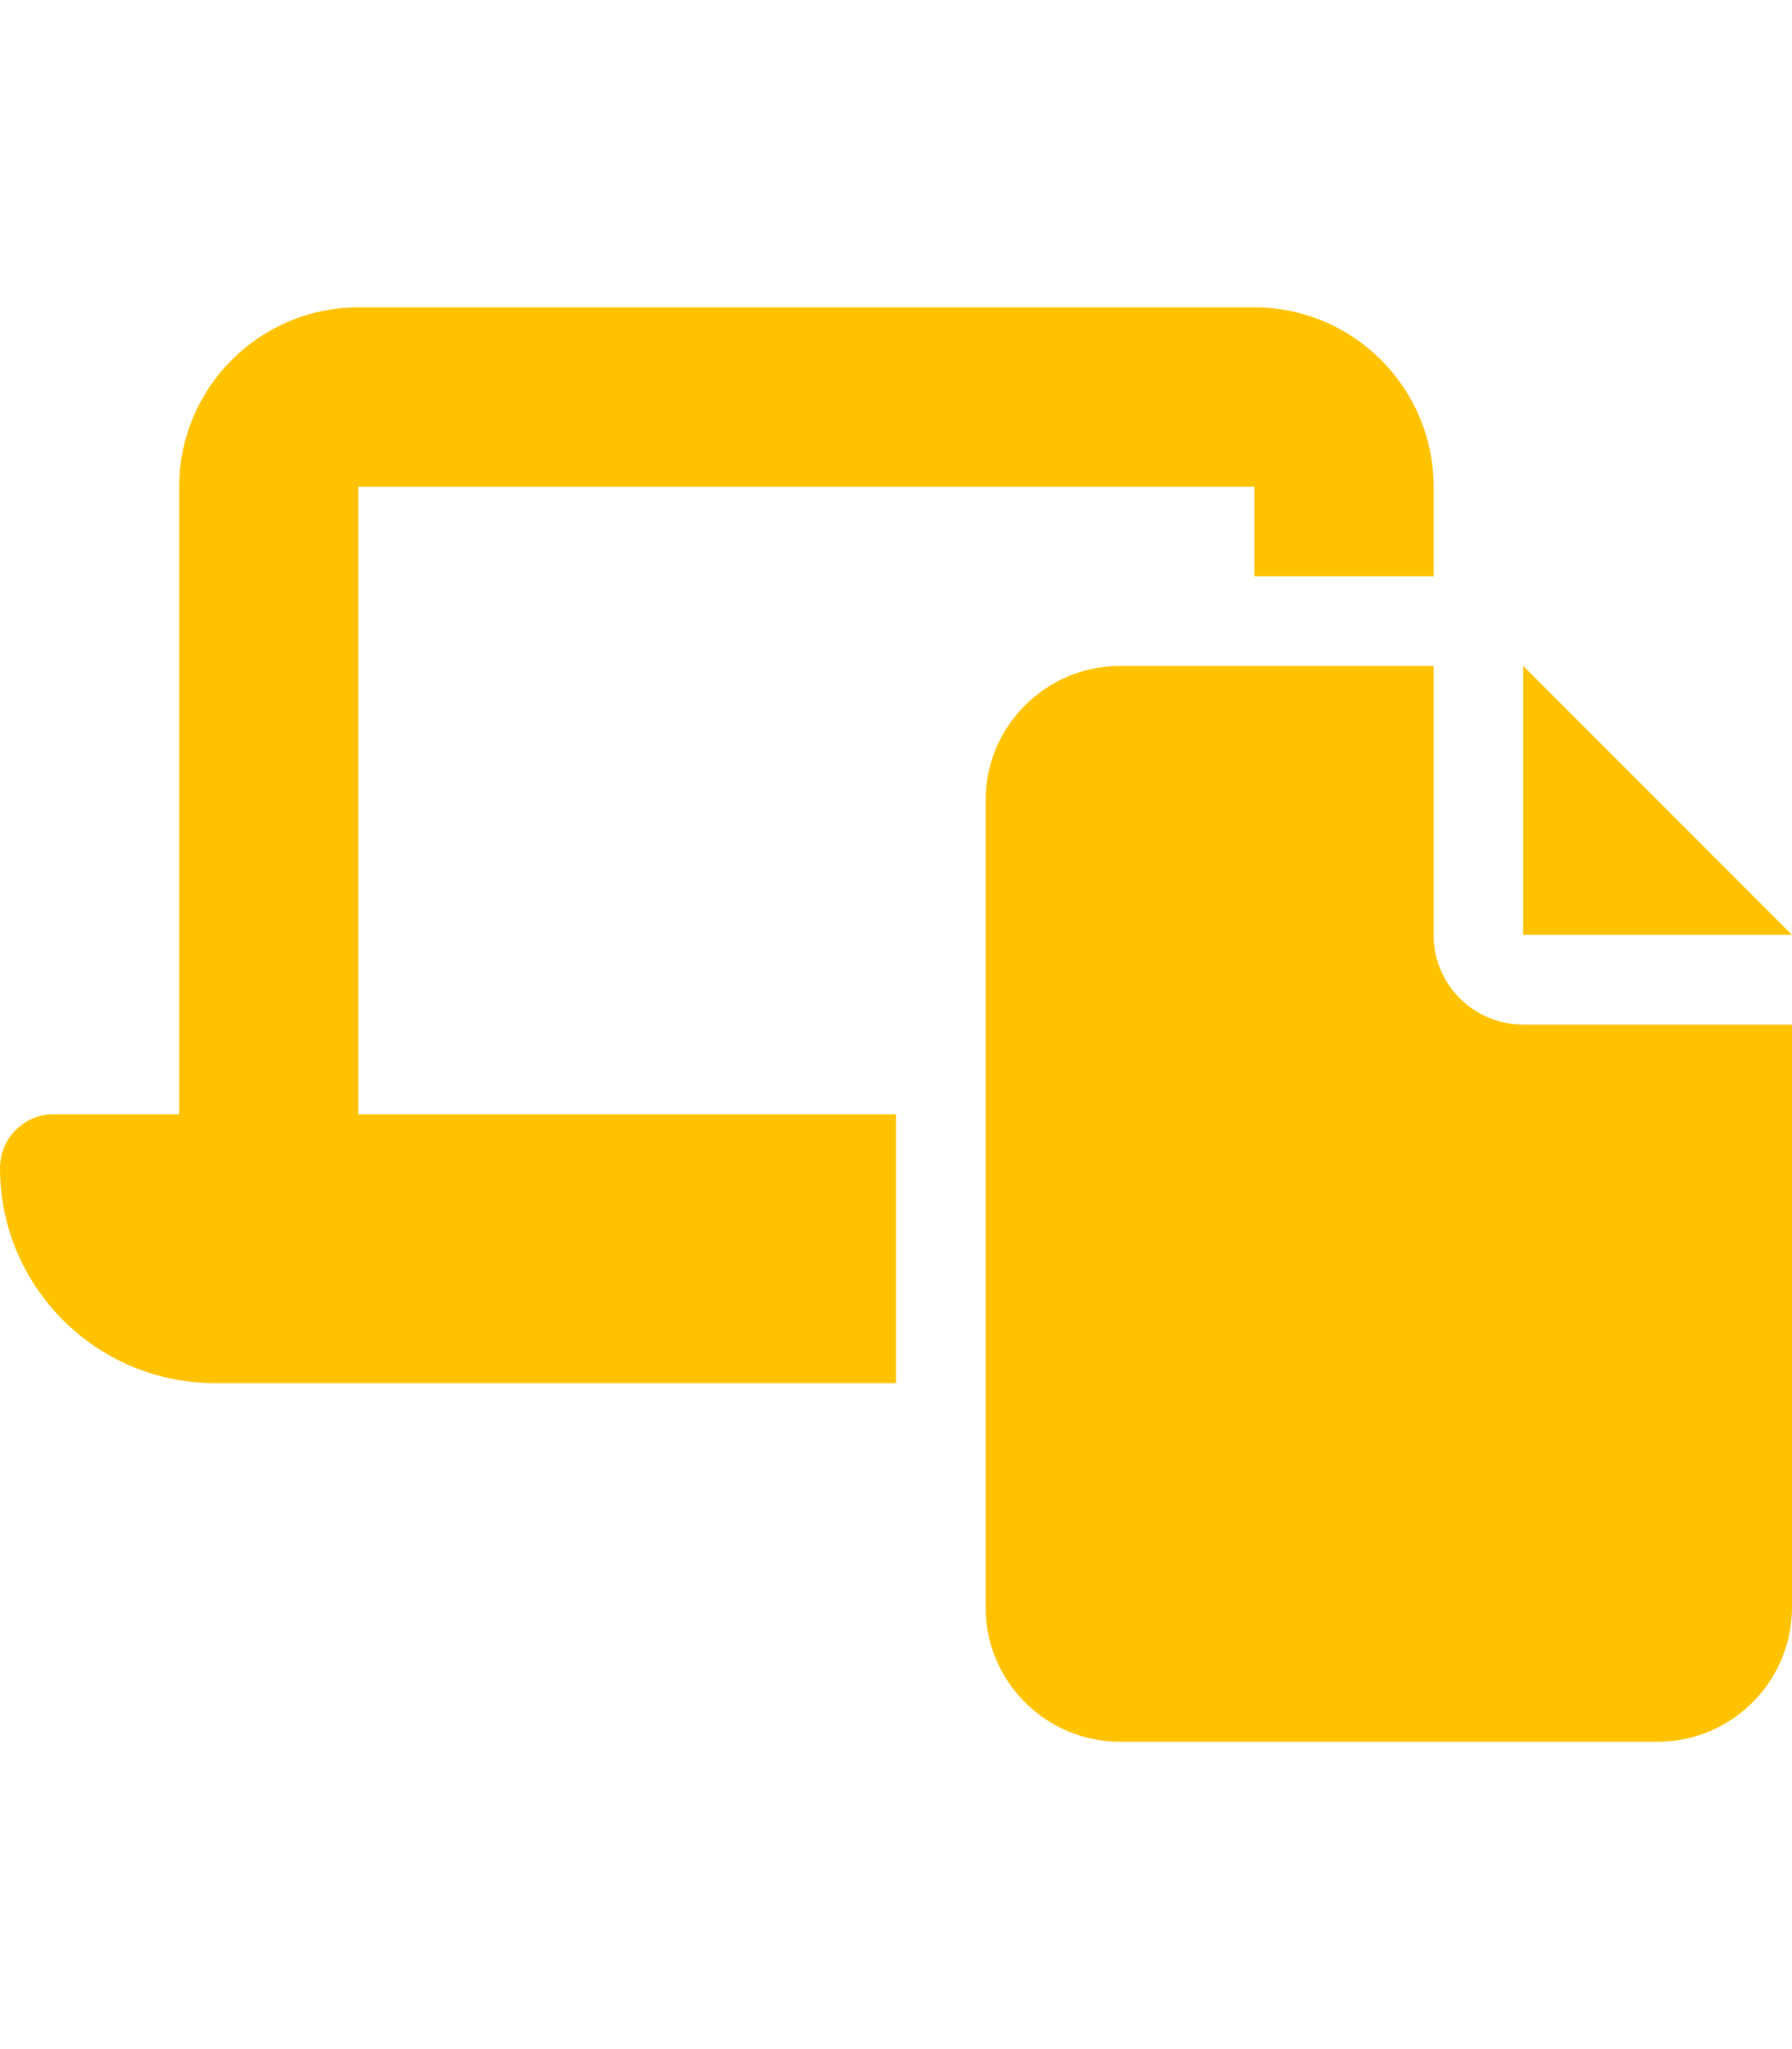
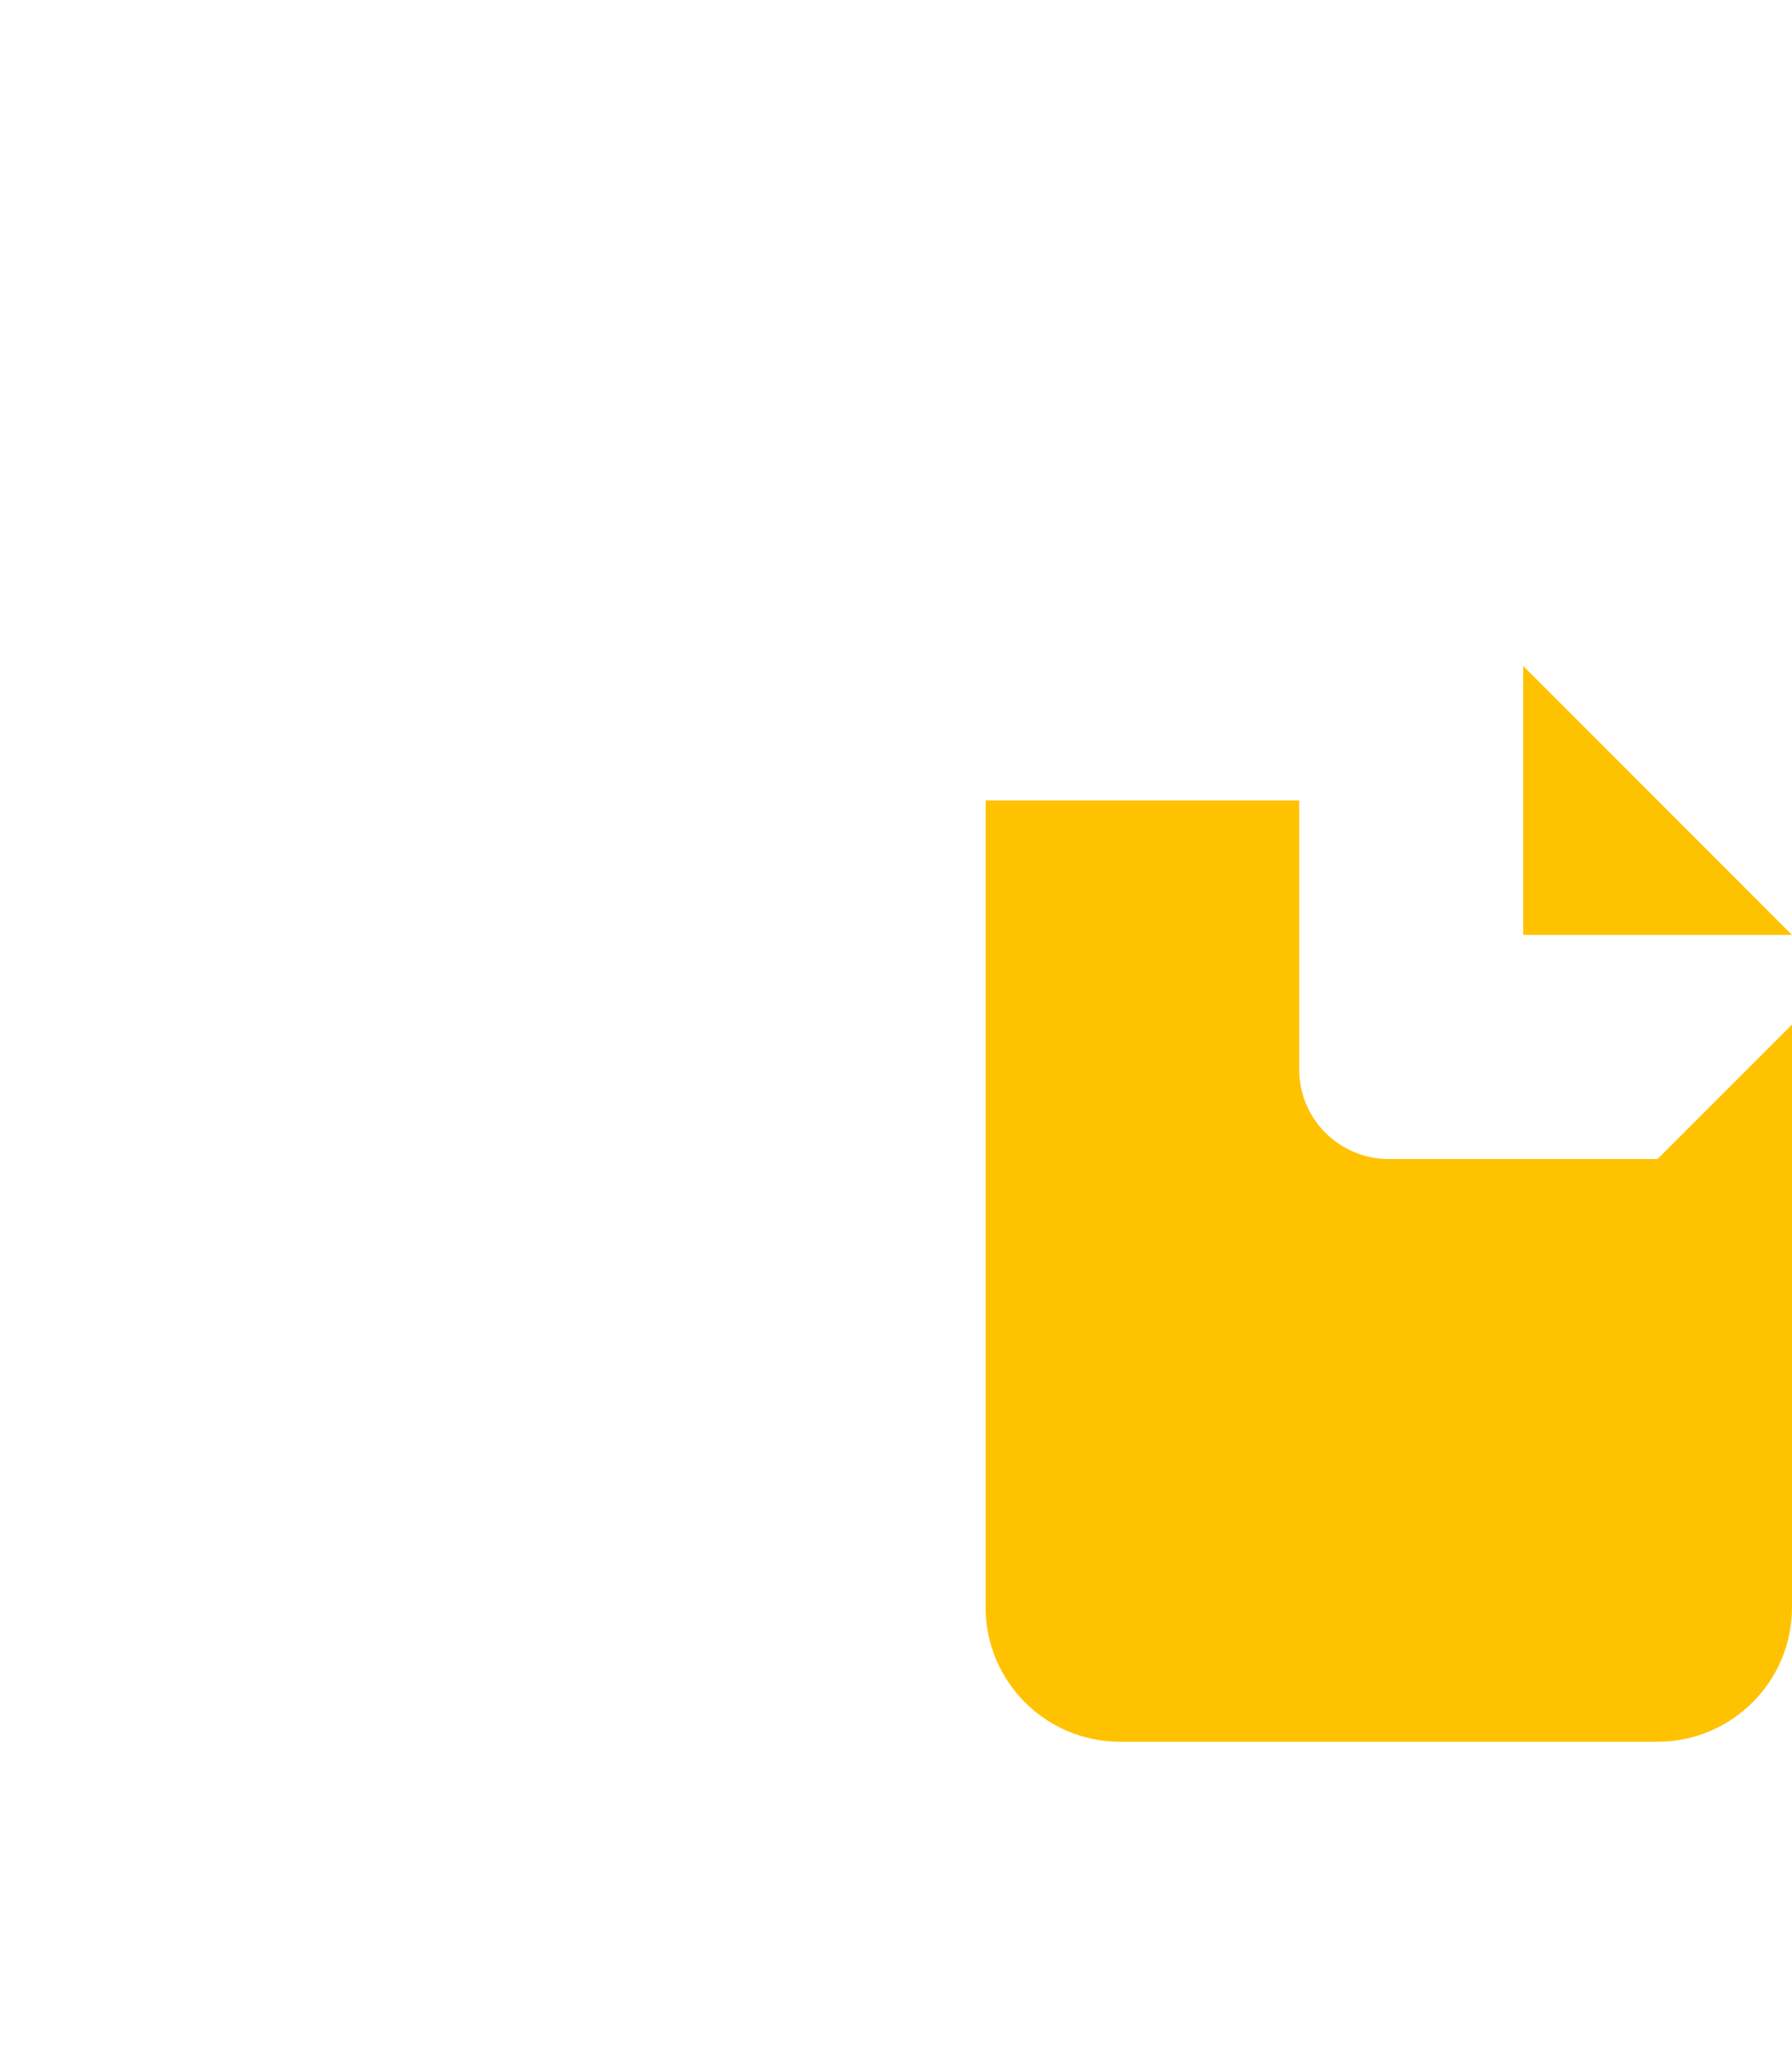
<svg xmlns="http://www.w3.org/2000/svg" id="Capa_1" data-name="Capa 1" viewBox="0 0 448 512">
  <defs>
    <style>
      .cls-1 {
        fill: #ffc200;
      }
    </style>
  </defs>
-   <path class="cls-1" d="m448,256v145.6c0,18.55-15.05,33.6-33.6,33.6h-134.4c-18.55,0-33.6-15.05-33.6-33.6v-201.6c0-18.55,15.05-33.6,33.6-33.6h78.4v67.2c0,12.39,10.01,22.4,22.4,22.4h67.2Z" />
+   <path class="cls-1" d="m448,256v145.6c0,18.55-15.05,33.6-33.6,33.6h-134.4c-18.55,0-33.6-15.05-33.6-33.6v-201.6h78.4v67.2c0,12.39,10.01,22.4,22.4,22.4h67.2Z" />
  <polygon class="cls-1" points="448 233.6 380.8 233.6 380.8 166.4 448 233.6" />
-   <path class="cls-1" d="m358.4,121.6v22.4h-44.8v-22.4H89.6v156.8h134.4v67.2H53.76c-29.68,0-53.76-24.08-53.76-53.76,0-7.42,6.02-13.44,13.44-13.44h31.36V121.6c0-24.71,20.09-44.8,44.8-44.8h224c24.71,0,44.8,20.09,44.8,44.8Z" />
</svg>